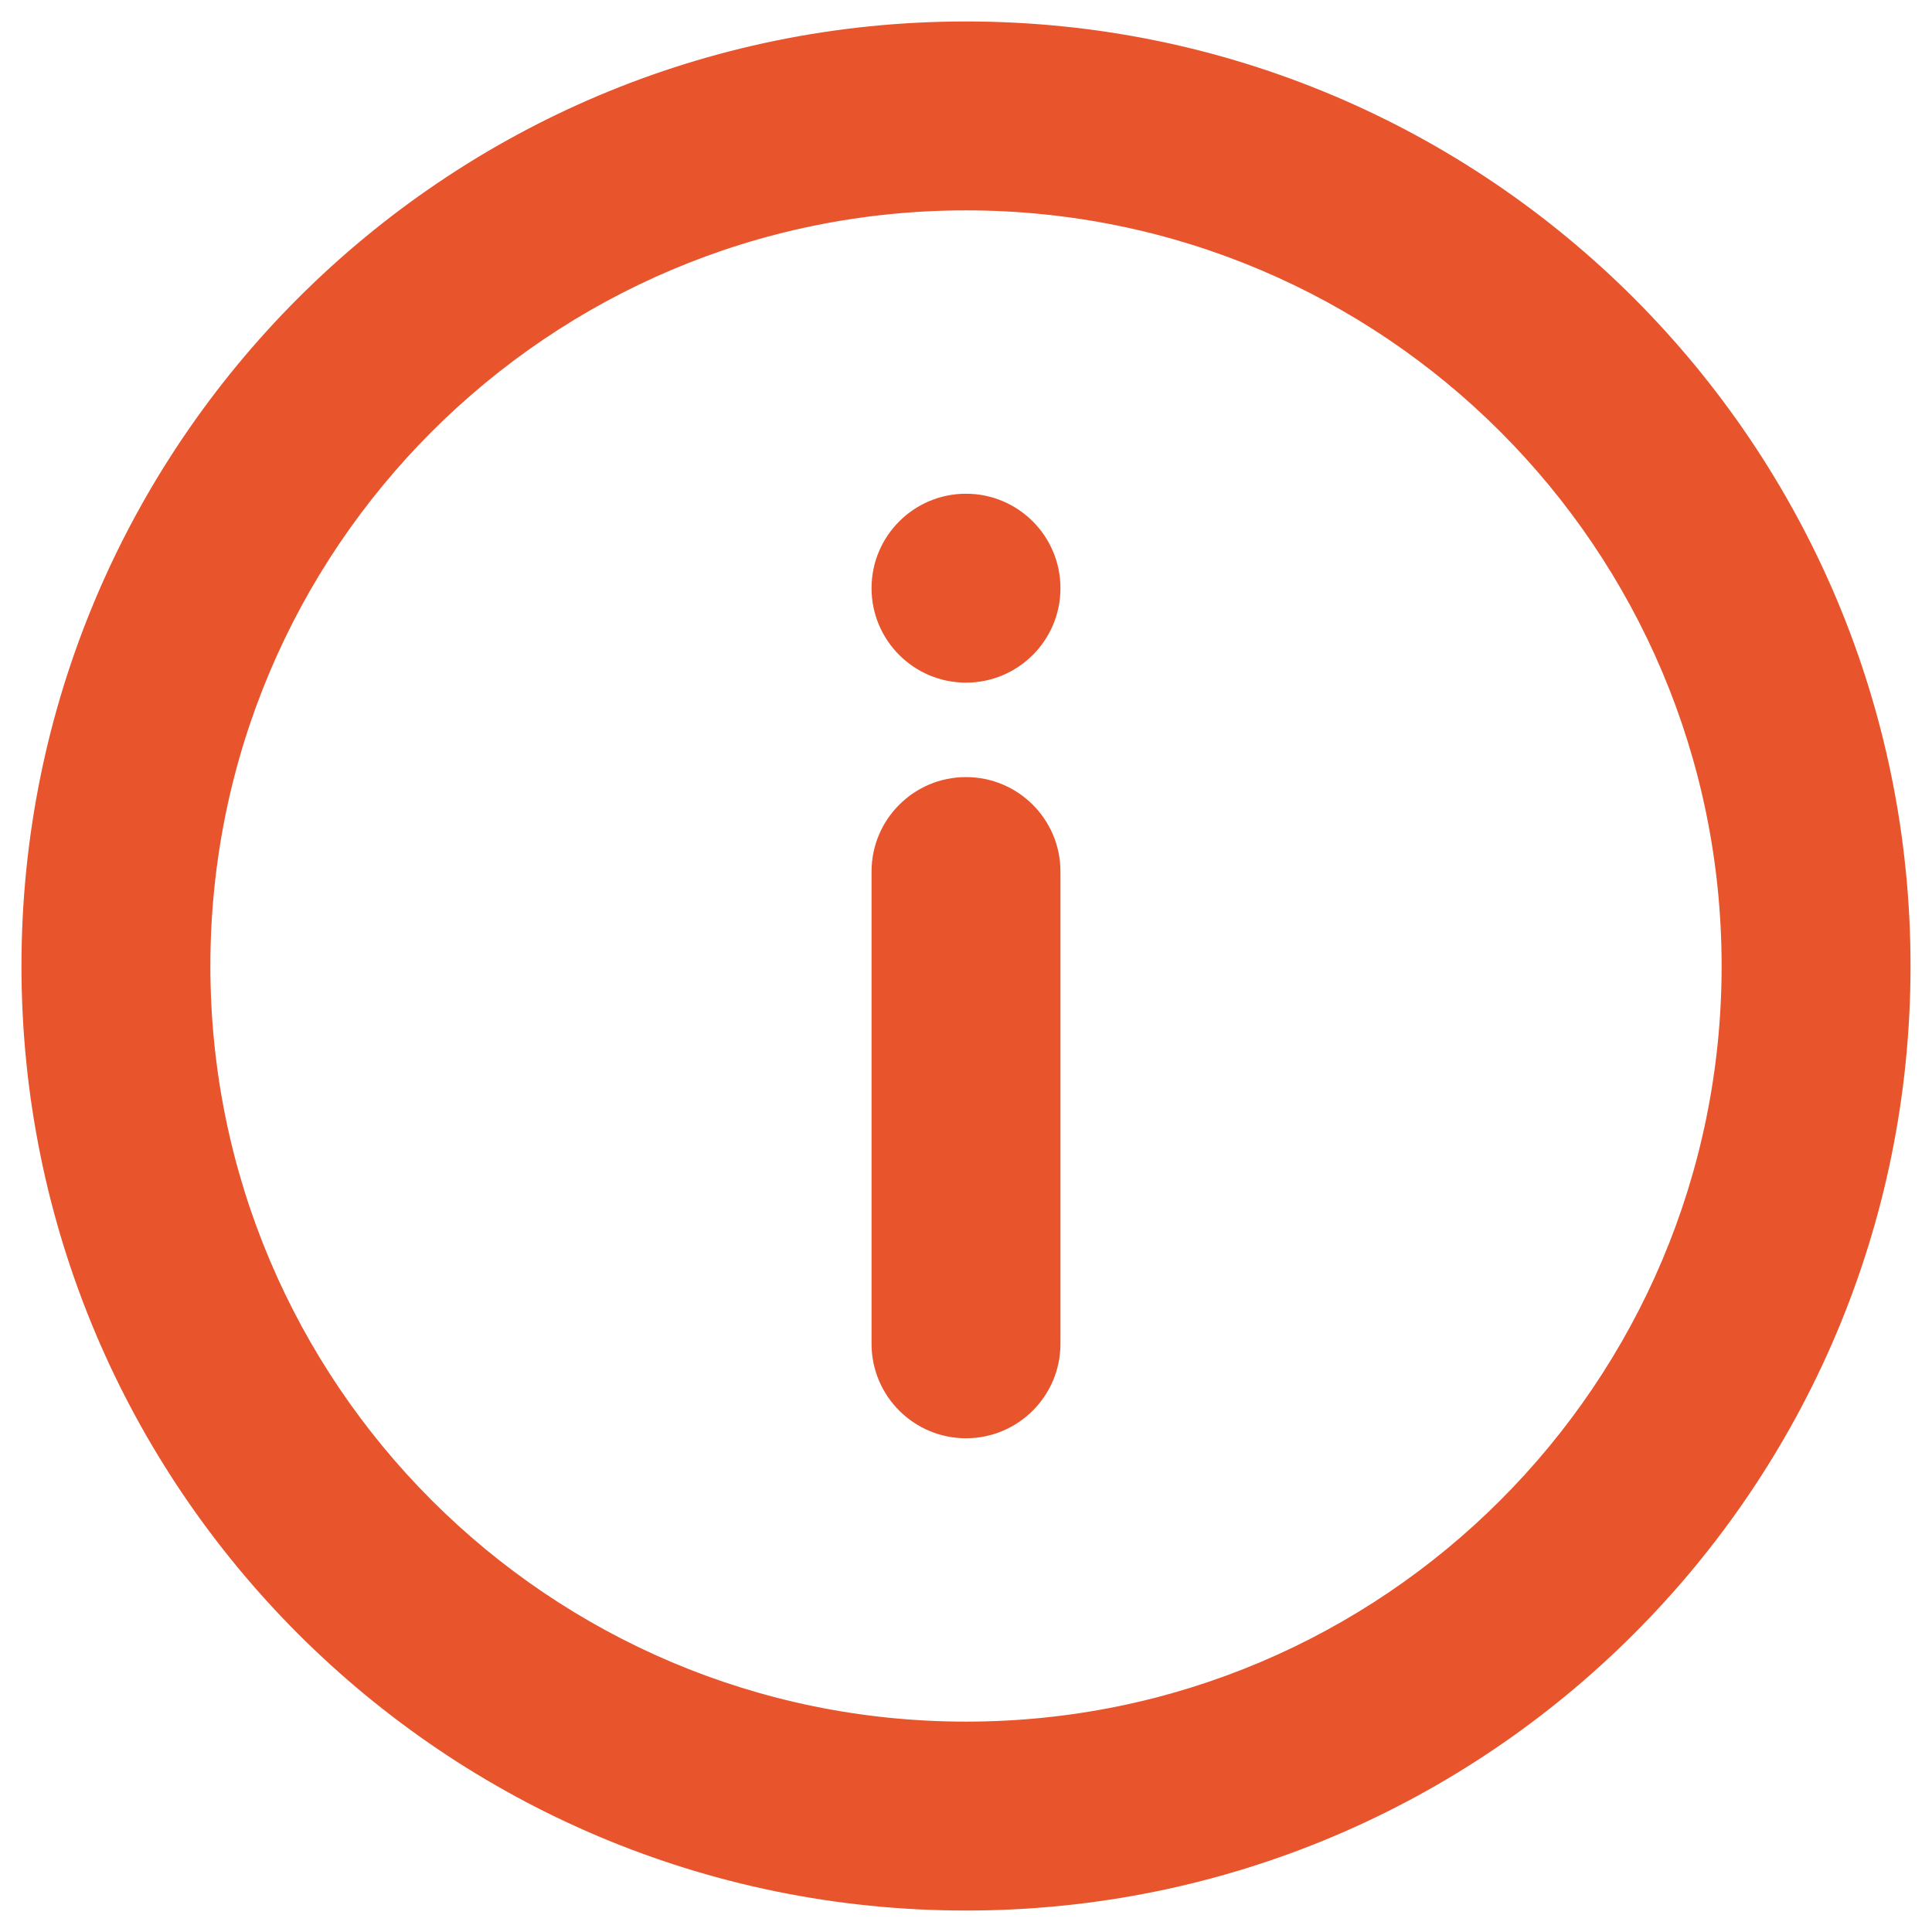
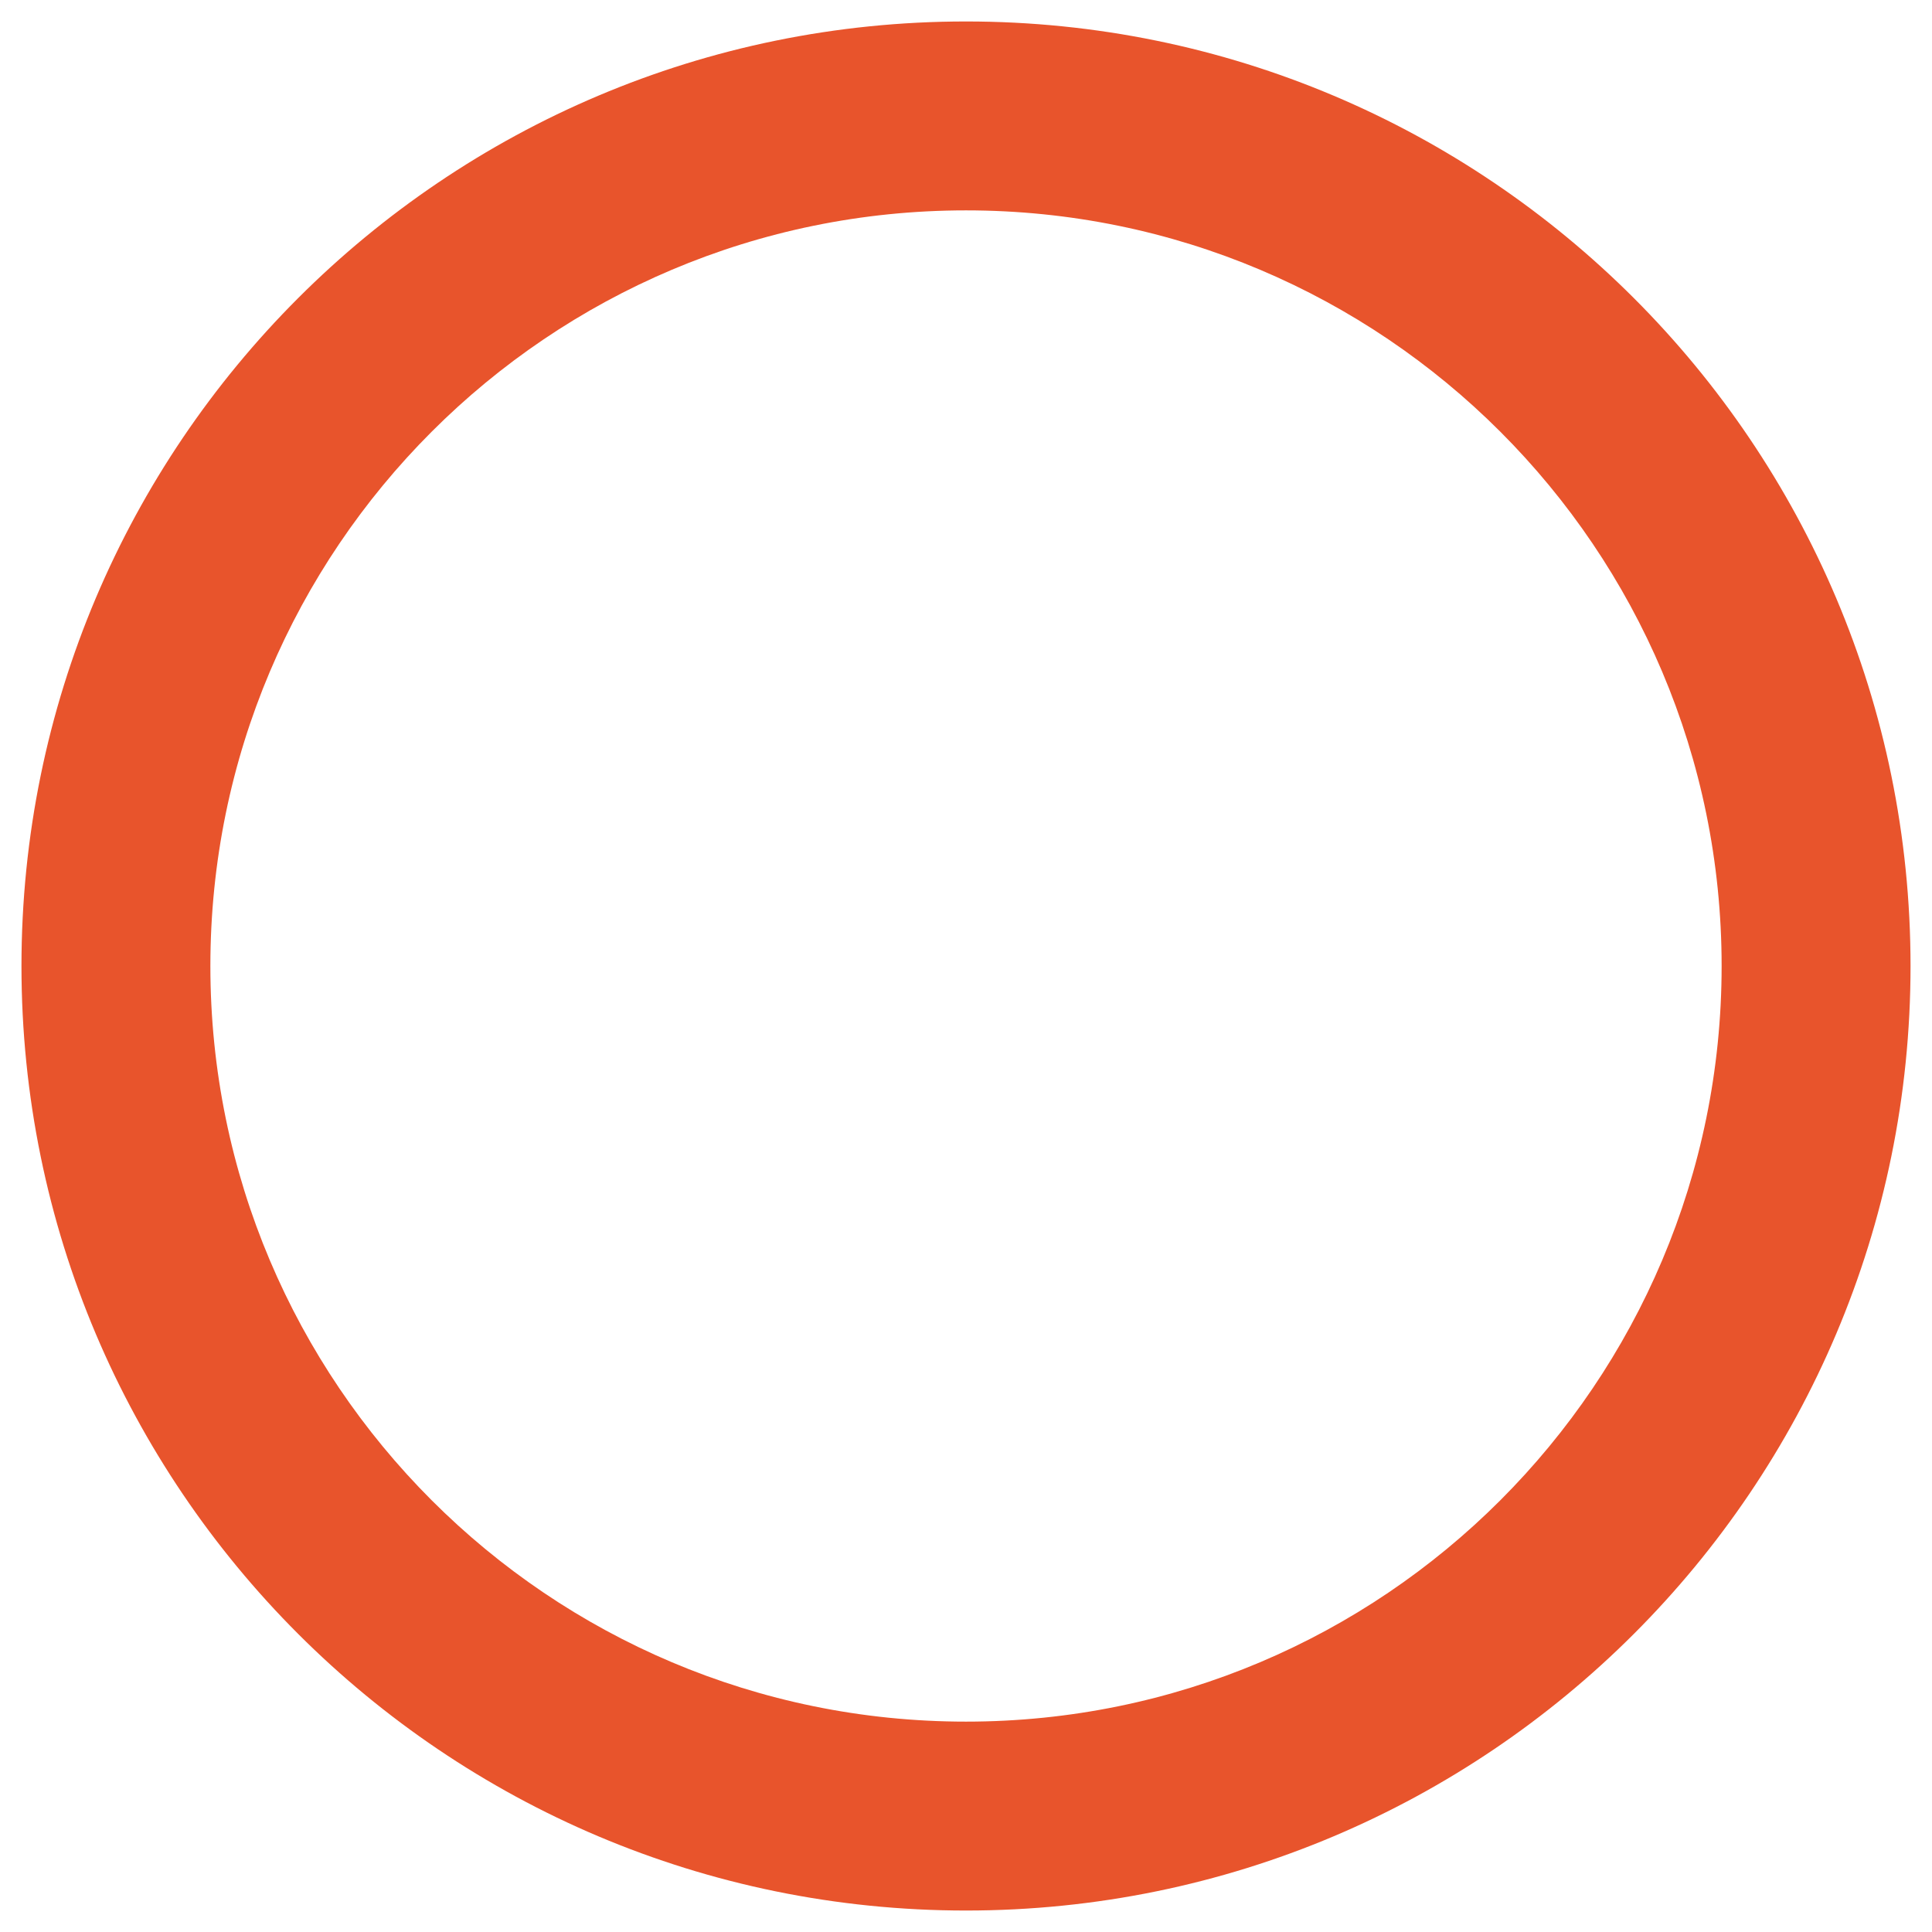
<svg xmlns="http://www.w3.org/2000/svg" width="36" height="36" viewBox="0 0 36 36" fill="none">
  <path fill-rule="evenodd" clip-rule="evenodd" d="M18 32.08C25.776 32.08 32.08 25.776 32.08 18C32.08 10.224 25.776 3.92 18 3.92C10.224 3.92 3.92 10.224 3.92 18C3.92 25.776 10.224 32.08 18 32.08ZM18 35.6C27.72 35.6 35.6 27.72 35.6 18C35.6 8.28 27.72 0.4 18 0.4C8.28 0.4 0.4 8.28 0.4 18C0.4 27.72 8.28 35.6 18 35.6Z" fill="#E8542C" />
-   <path fill-rule="evenodd" clip-rule="evenodd" d="M18 12.72C18.972 12.72 19.76 11.932 19.76 10.96C19.76 9.988 18.972 9.2 18 9.2C17.028 9.2 16.24 9.988 16.24 10.96C16.24 11.932 17.028 12.72 18 12.72ZM18 14.48C17.028 14.48 16.24 15.268 16.24 16.24V25.04C16.24 26.012 17.028 26.8 18 26.8C18.972 26.8 19.76 26.012 19.76 25.04V16.24C19.76 15.268 18.972 14.48 18 14.48Z" fill="#E8542C" />
</svg>